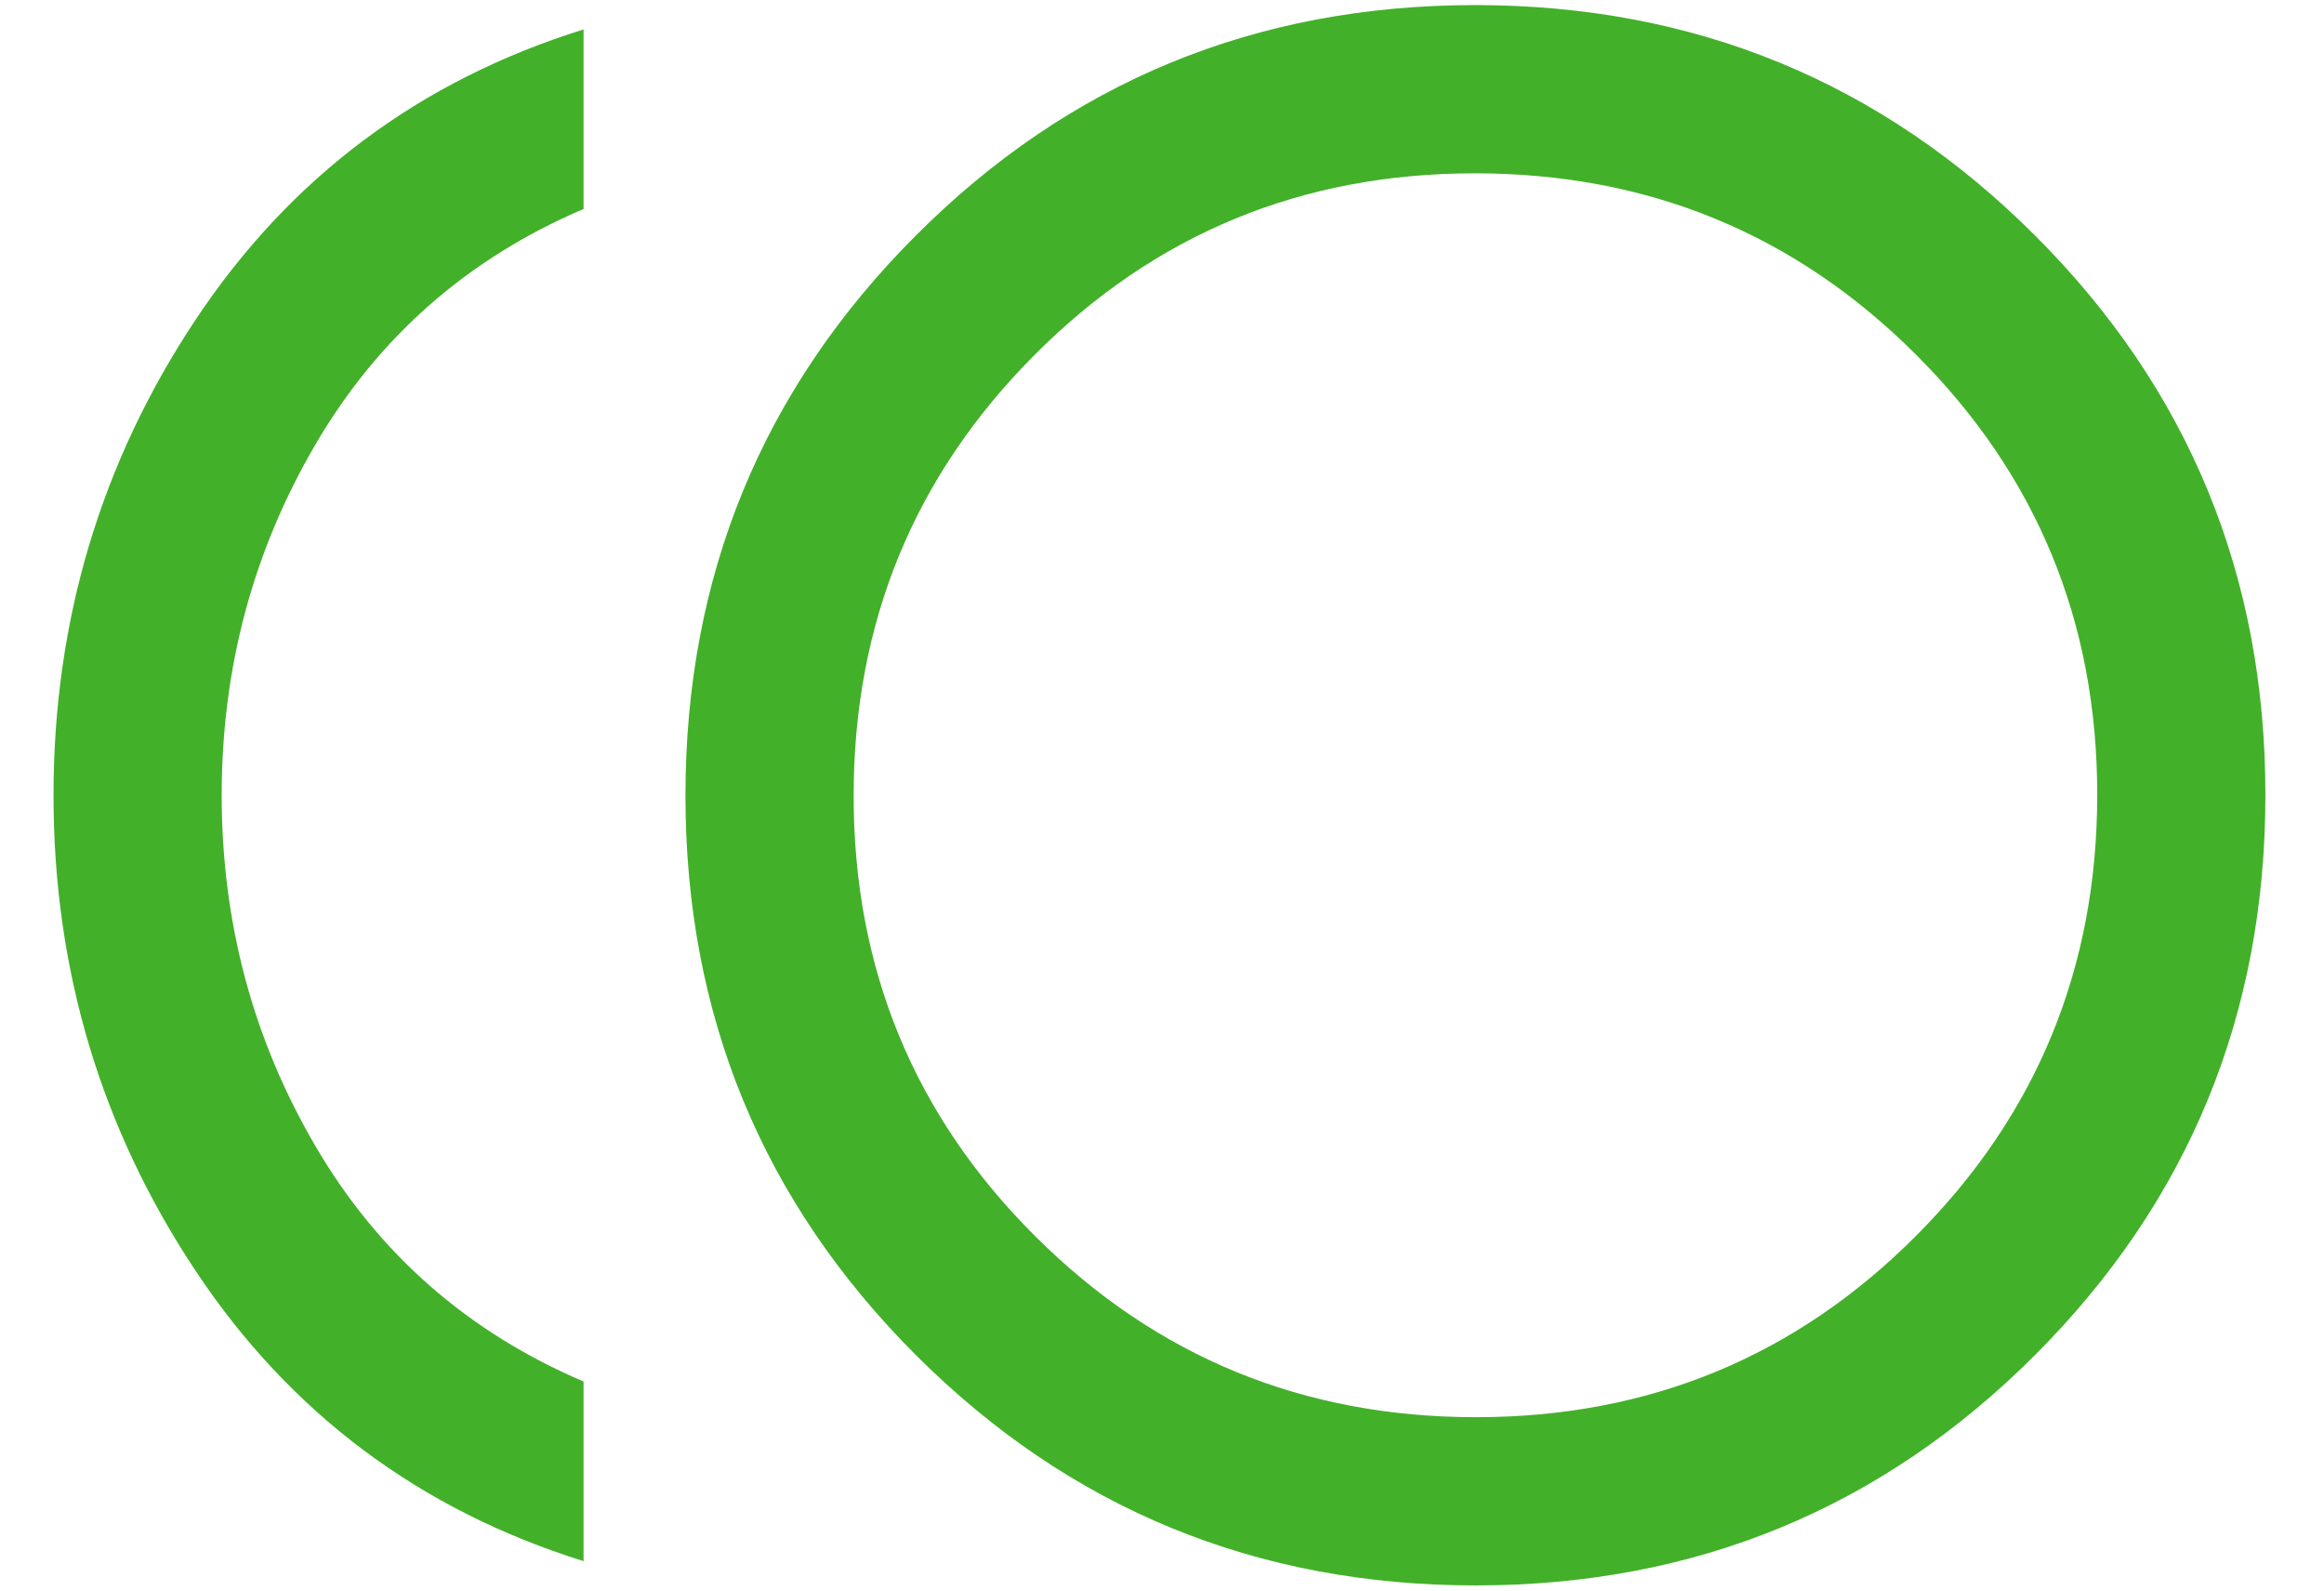
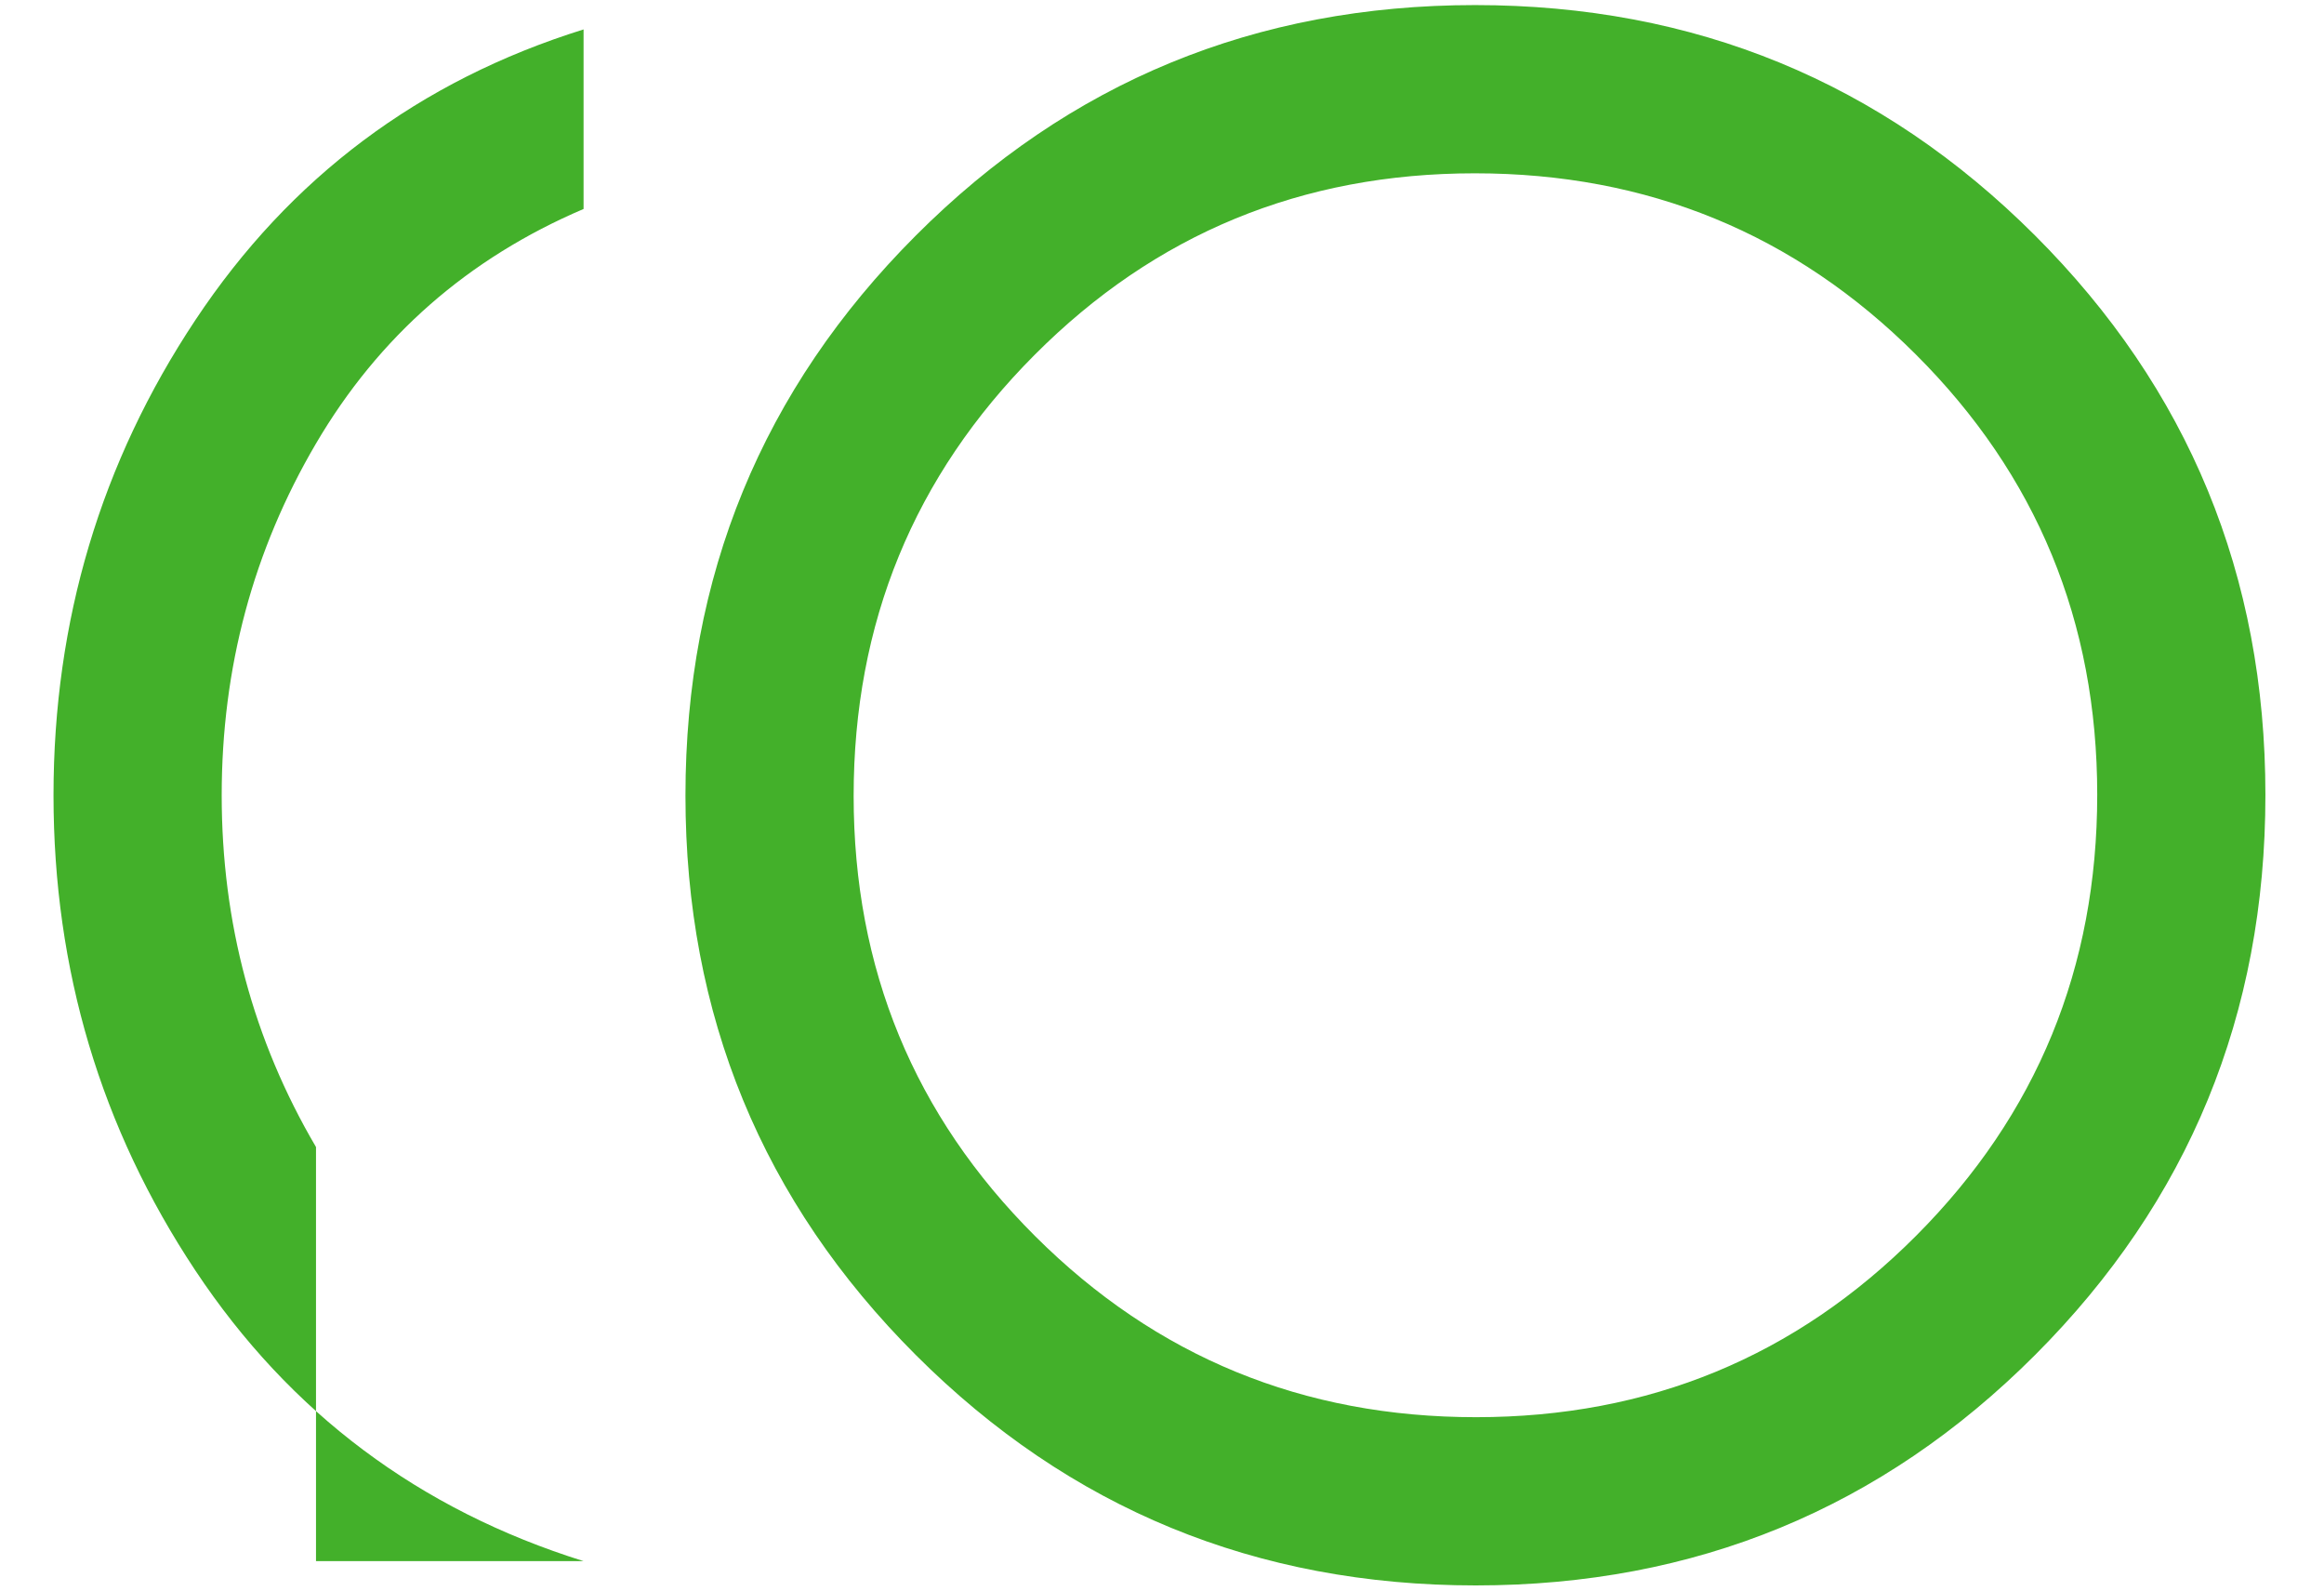
<svg xmlns="http://www.w3.org/2000/svg" width="38" height="26" viewBox="0 0 38 26" fill="none">
-   <path d="M24.13 25.916C20.541 25.916 17.49 24.662 14.977 22.152C12.465 19.643 11.208 16.594 11.208 13.005C11.208 9.416 12.463 6.365 14.973 3.852C17.482 1.339 20.531 0.083 24.12 0.083C27.709 0.083 30.76 1.338 33.273 3.847C35.785 6.357 37.042 9.406 37.042 12.995C37.042 16.584 35.787 19.634 33.278 22.147C30.768 24.66 27.719 25.916 24.13 25.916ZM9.542 25.519C6.858 24.681 4.742 23.098 3.195 20.769C1.648 18.44 0.875 15.85 0.875 13C0.875 10.149 1.648 7.559 3.195 5.231C4.742 2.901 6.858 1.318 9.542 0.481V3.416C7.653 4.222 6.194 5.5 5.167 7.25C4.139 9 3.625 10.916 3.625 13C3.625 15.083 4.139 17 5.167 18.75C6.194 20.5 7.653 21.777 9.542 22.583V25.519ZM24.135 23.166C26.962 23.166 29.361 22.177 31.333 20.198C33.306 18.219 34.292 15.817 34.292 12.99C34.292 10.163 33.302 7.764 31.323 5.791C29.345 3.819 26.942 2.833 24.115 2.833C21.288 2.833 18.889 3.822 16.917 5.801C14.944 7.78 13.958 10.183 13.958 13.01C13.958 15.836 14.948 18.236 16.927 20.208C18.905 22.18 21.308 23.166 24.135 23.166Z" fill="#43B02A" />
+   <path d="M24.13 25.916C20.541 25.916 17.49 24.662 14.977 22.152C12.465 19.643 11.208 16.594 11.208 13.005C11.208 9.416 12.463 6.365 14.973 3.852C17.482 1.339 20.531 0.083 24.12 0.083C27.709 0.083 30.76 1.338 33.273 3.847C35.785 6.357 37.042 9.406 37.042 12.995C37.042 16.584 35.787 19.634 33.278 22.147C30.768 24.66 27.719 25.916 24.13 25.916ZM9.542 25.519C6.858 24.681 4.742 23.098 3.195 20.769C1.648 18.44 0.875 15.85 0.875 13C0.875 10.149 1.648 7.559 3.195 5.231C4.742 2.901 6.858 1.318 9.542 0.481V3.416C7.653 4.222 6.194 5.5 5.167 7.25C4.139 9 3.625 10.916 3.625 13C3.625 15.083 4.139 17 5.167 18.75V25.519ZM24.135 23.166C26.962 23.166 29.361 22.177 31.333 20.198C33.306 18.219 34.292 15.817 34.292 12.99C34.292 10.163 33.302 7.764 31.323 5.791C29.345 3.819 26.942 2.833 24.115 2.833C21.288 2.833 18.889 3.822 16.917 5.801C14.944 7.78 13.958 10.183 13.958 13.01C13.958 15.836 14.948 18.236 16.927 20.208C18.905 22.18 21.308 23.166 24.135 23.166Z" fill="#43B02A" />
</svg>